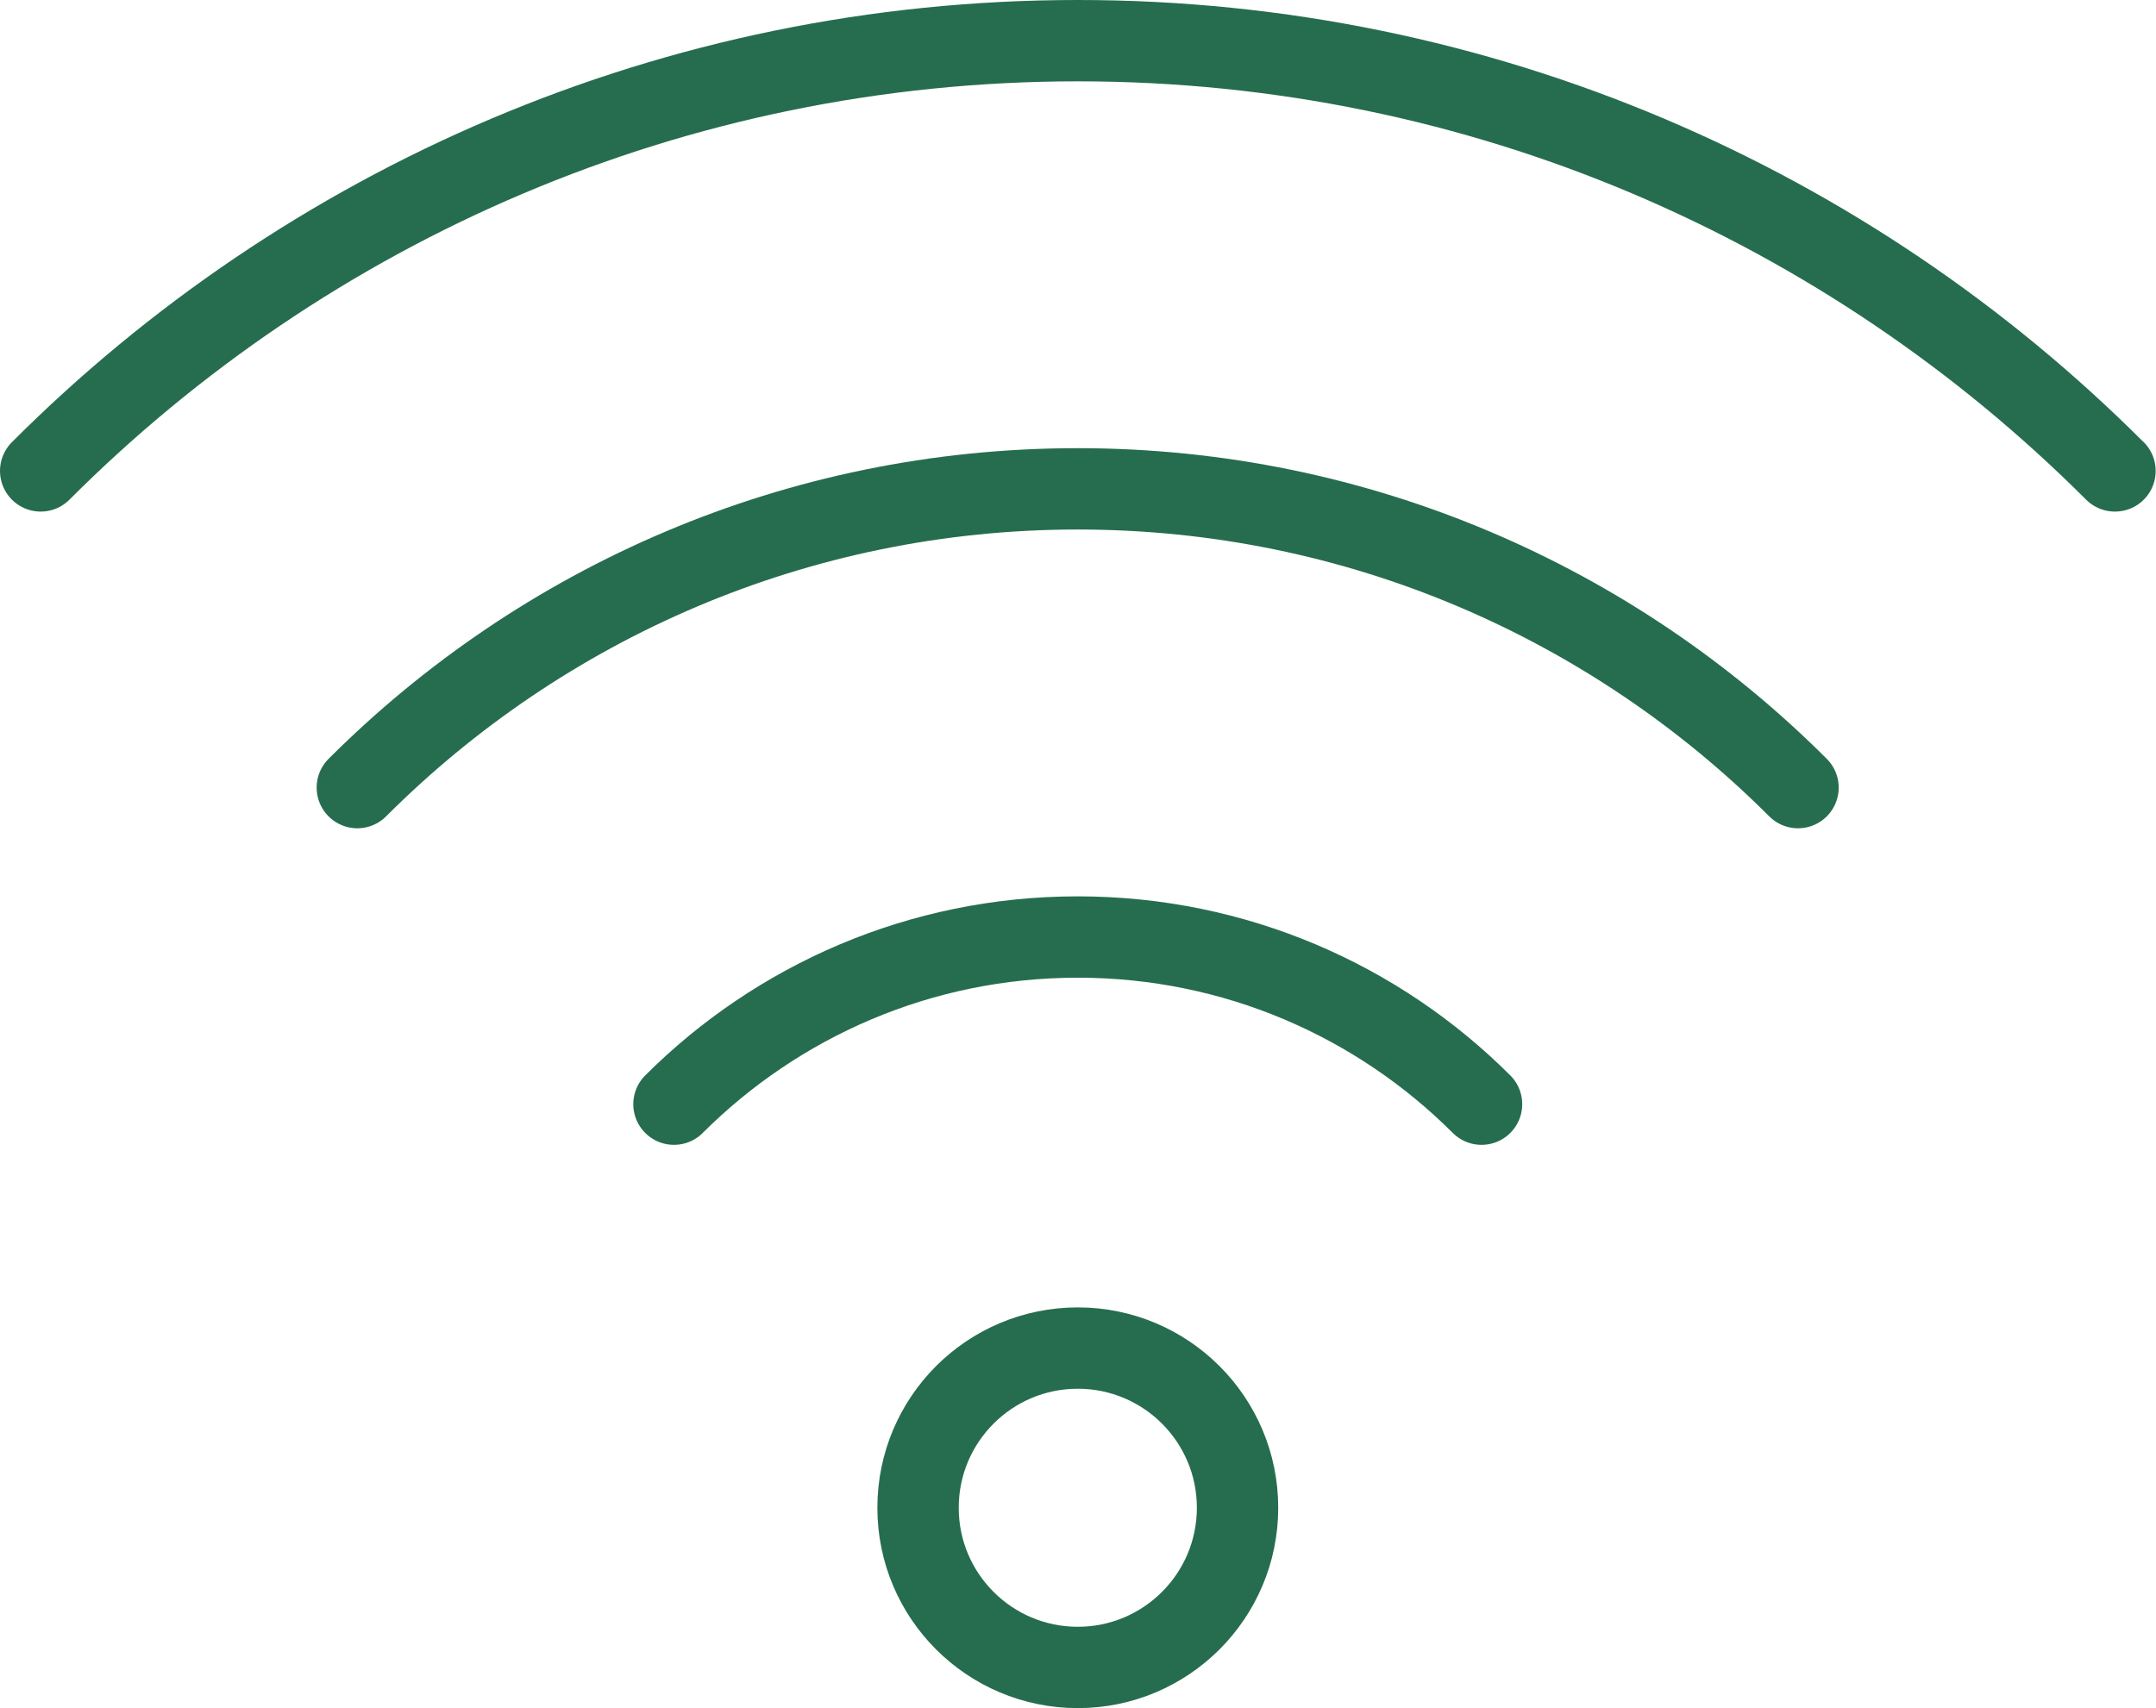
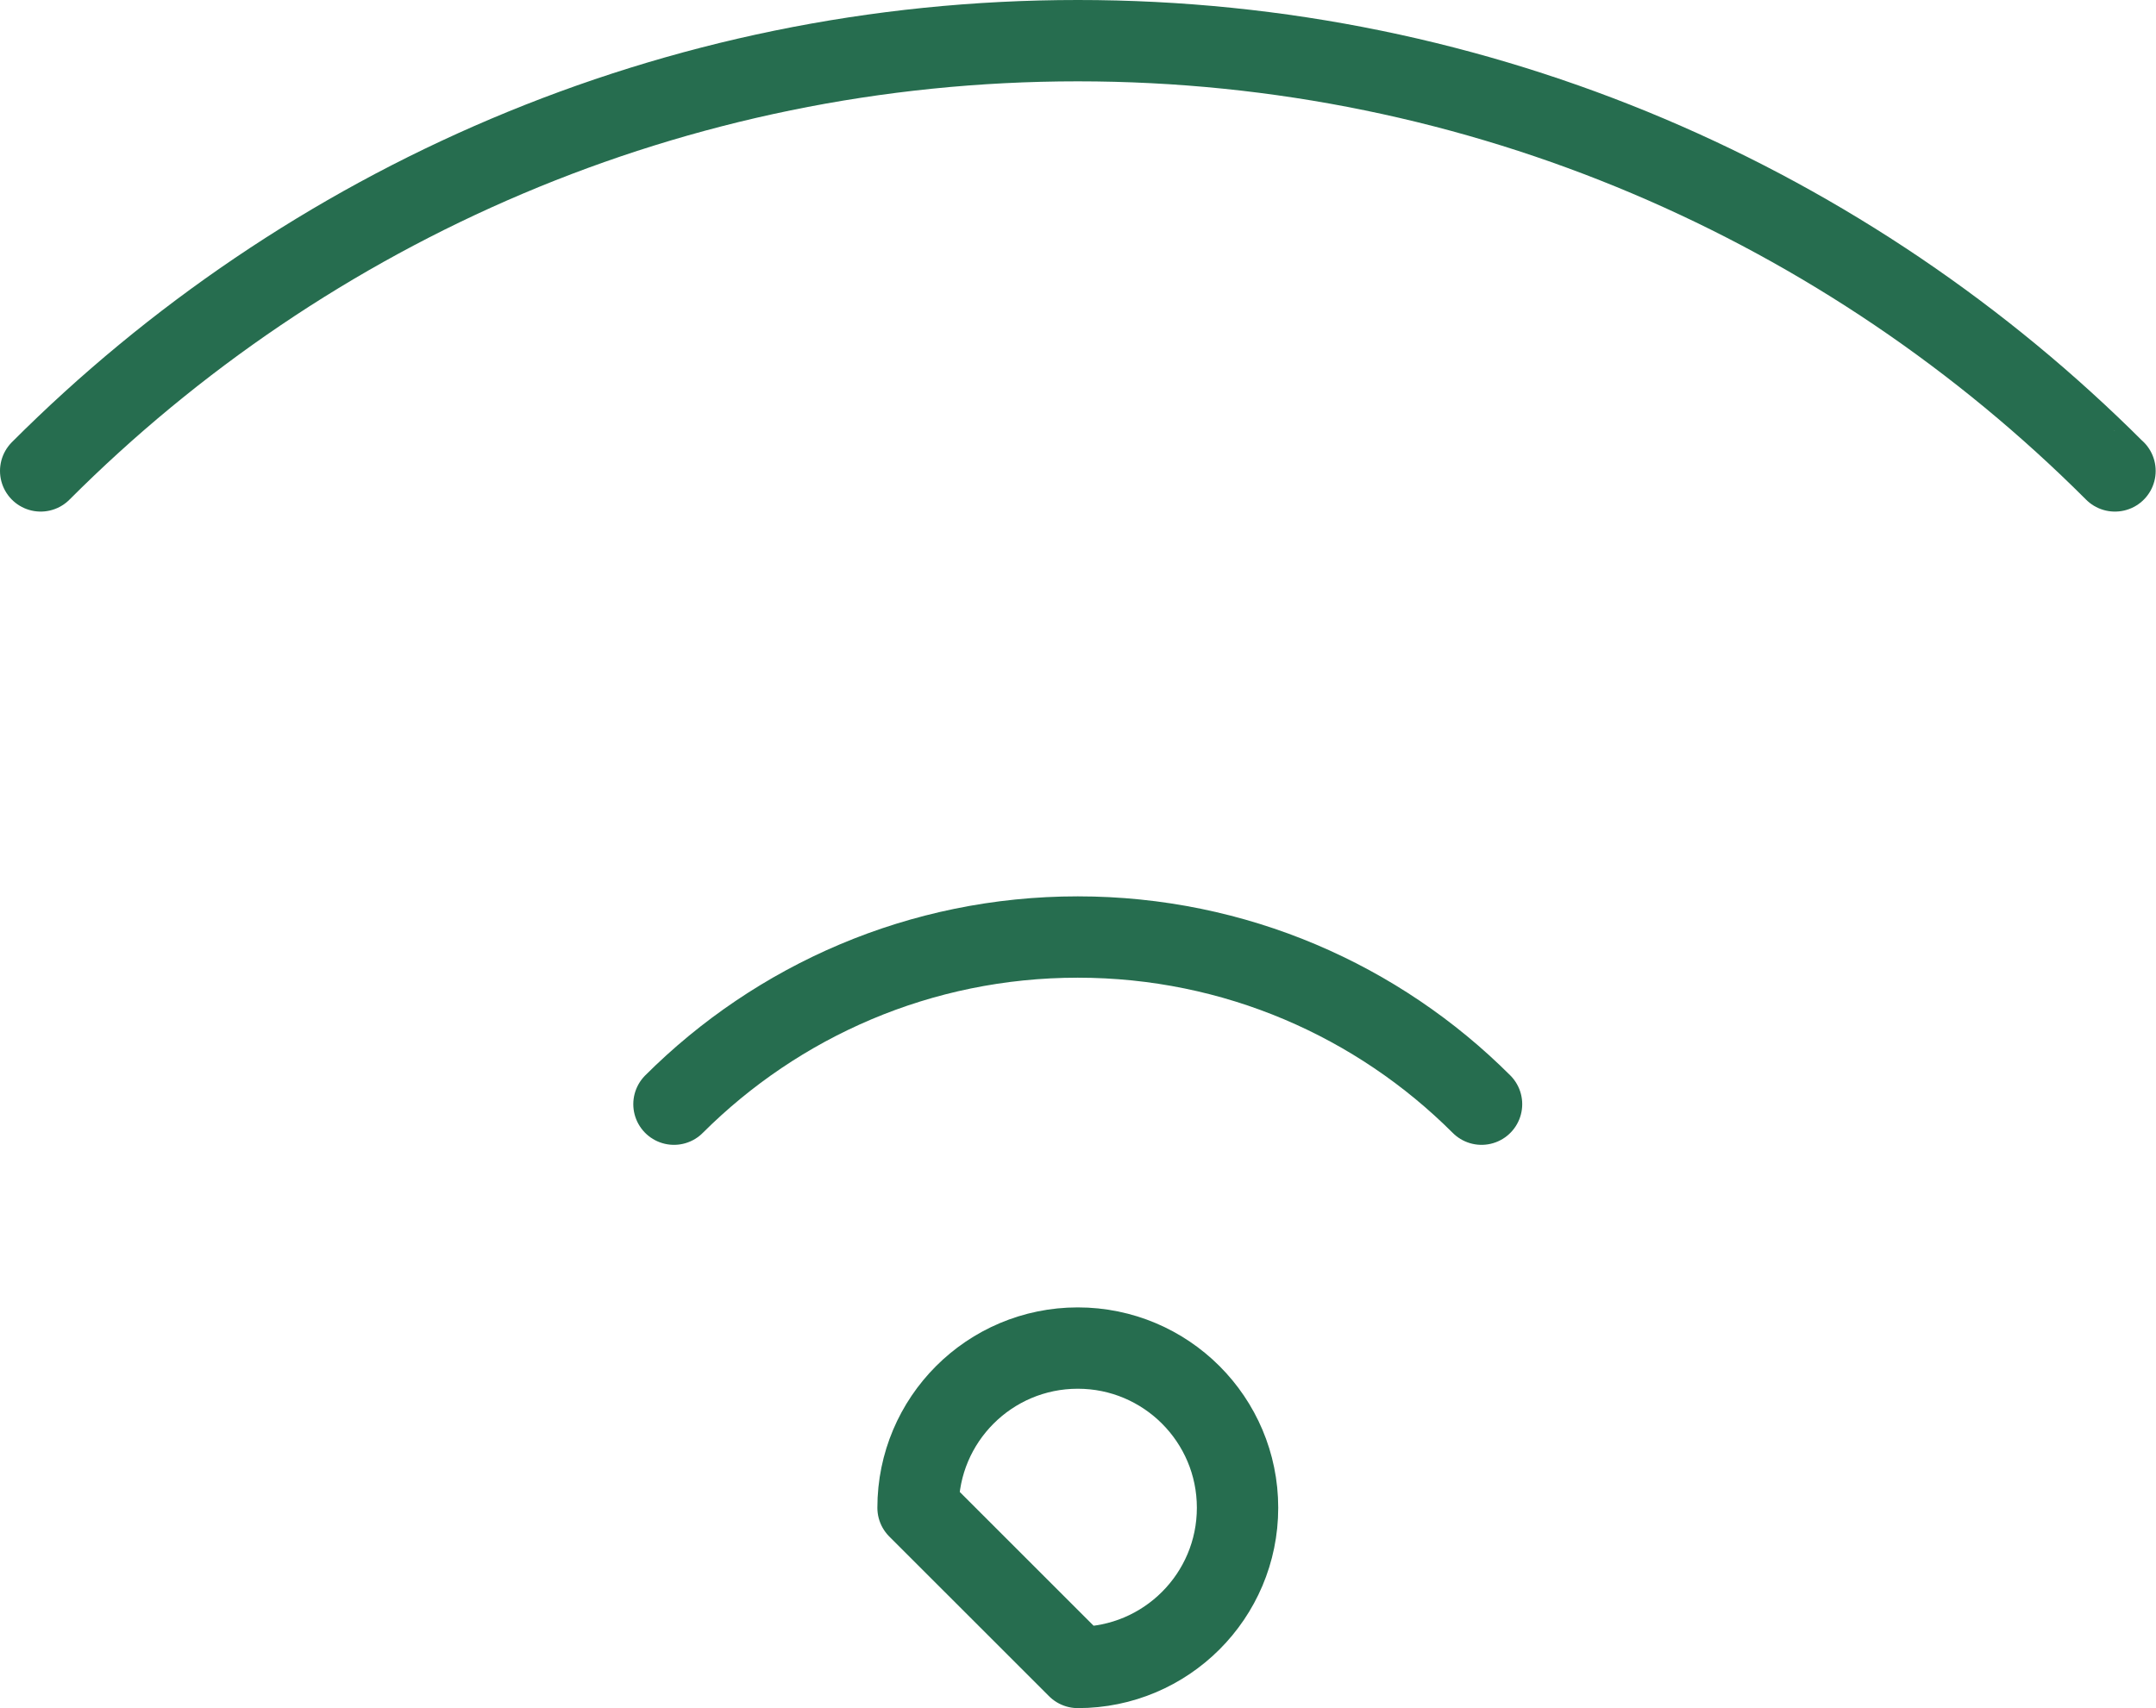
<svg xmlns="http://www.w3.org/2000/svg" width="53" height="42" viewBox="0 0 53 42" fill="none">
-   <path d="M26.495 41C28.663 41 30.422 39.242 30.422 37.074C30.422 34.905 28.663 33.147 26.495 33.147C24.326 33.147 22.568 34.905 22.568 37.074C22.568 39.242 24.326 41 26.495 41Z" stroke="#266D4F" stroke-width="2" stroke-linecap="round" stroke-linejoin="round" />
+   <path d="M26.495 41C28.663 41 30.422 39.242 30.422 37.074C30.422 34.905 28.663 33.147 26.495 33.147C24.326 33.147 22.568 34.905 22.568 37.074Z" stroke="#266D4F" stroke-width="2" stroke-linecap="round" stroke-linejoin="round" />
  <path d="M16.568 27.15C19.11 24.613 22.619 23.04 26.494 23.04C30.37 23.04 33.881 24.613 36.42 27.15" stroke="#266D4F" stroke-width="2" stroke-linecap="round" stroke-linejoin="round" />
  <path d="M51.992 11.579H51.989C45.454 5.044 36.436 1 26.495 1C16.553 1 7.53 5.044 1 11.579" stroke="#266D4F" stroke-width="2" stroke-linecap="round" stroke-linejoin="round" />
-   <path d="M8.784 19.366C13.32 14.83 19.587 12.02 26.492 12.02C33.397 12.02 39.664 14.83 44.2 19.366" stroke="#266D4F" stroke-width="2" stroke-linecap="round" stroke-linejoin="round" />
</svg>